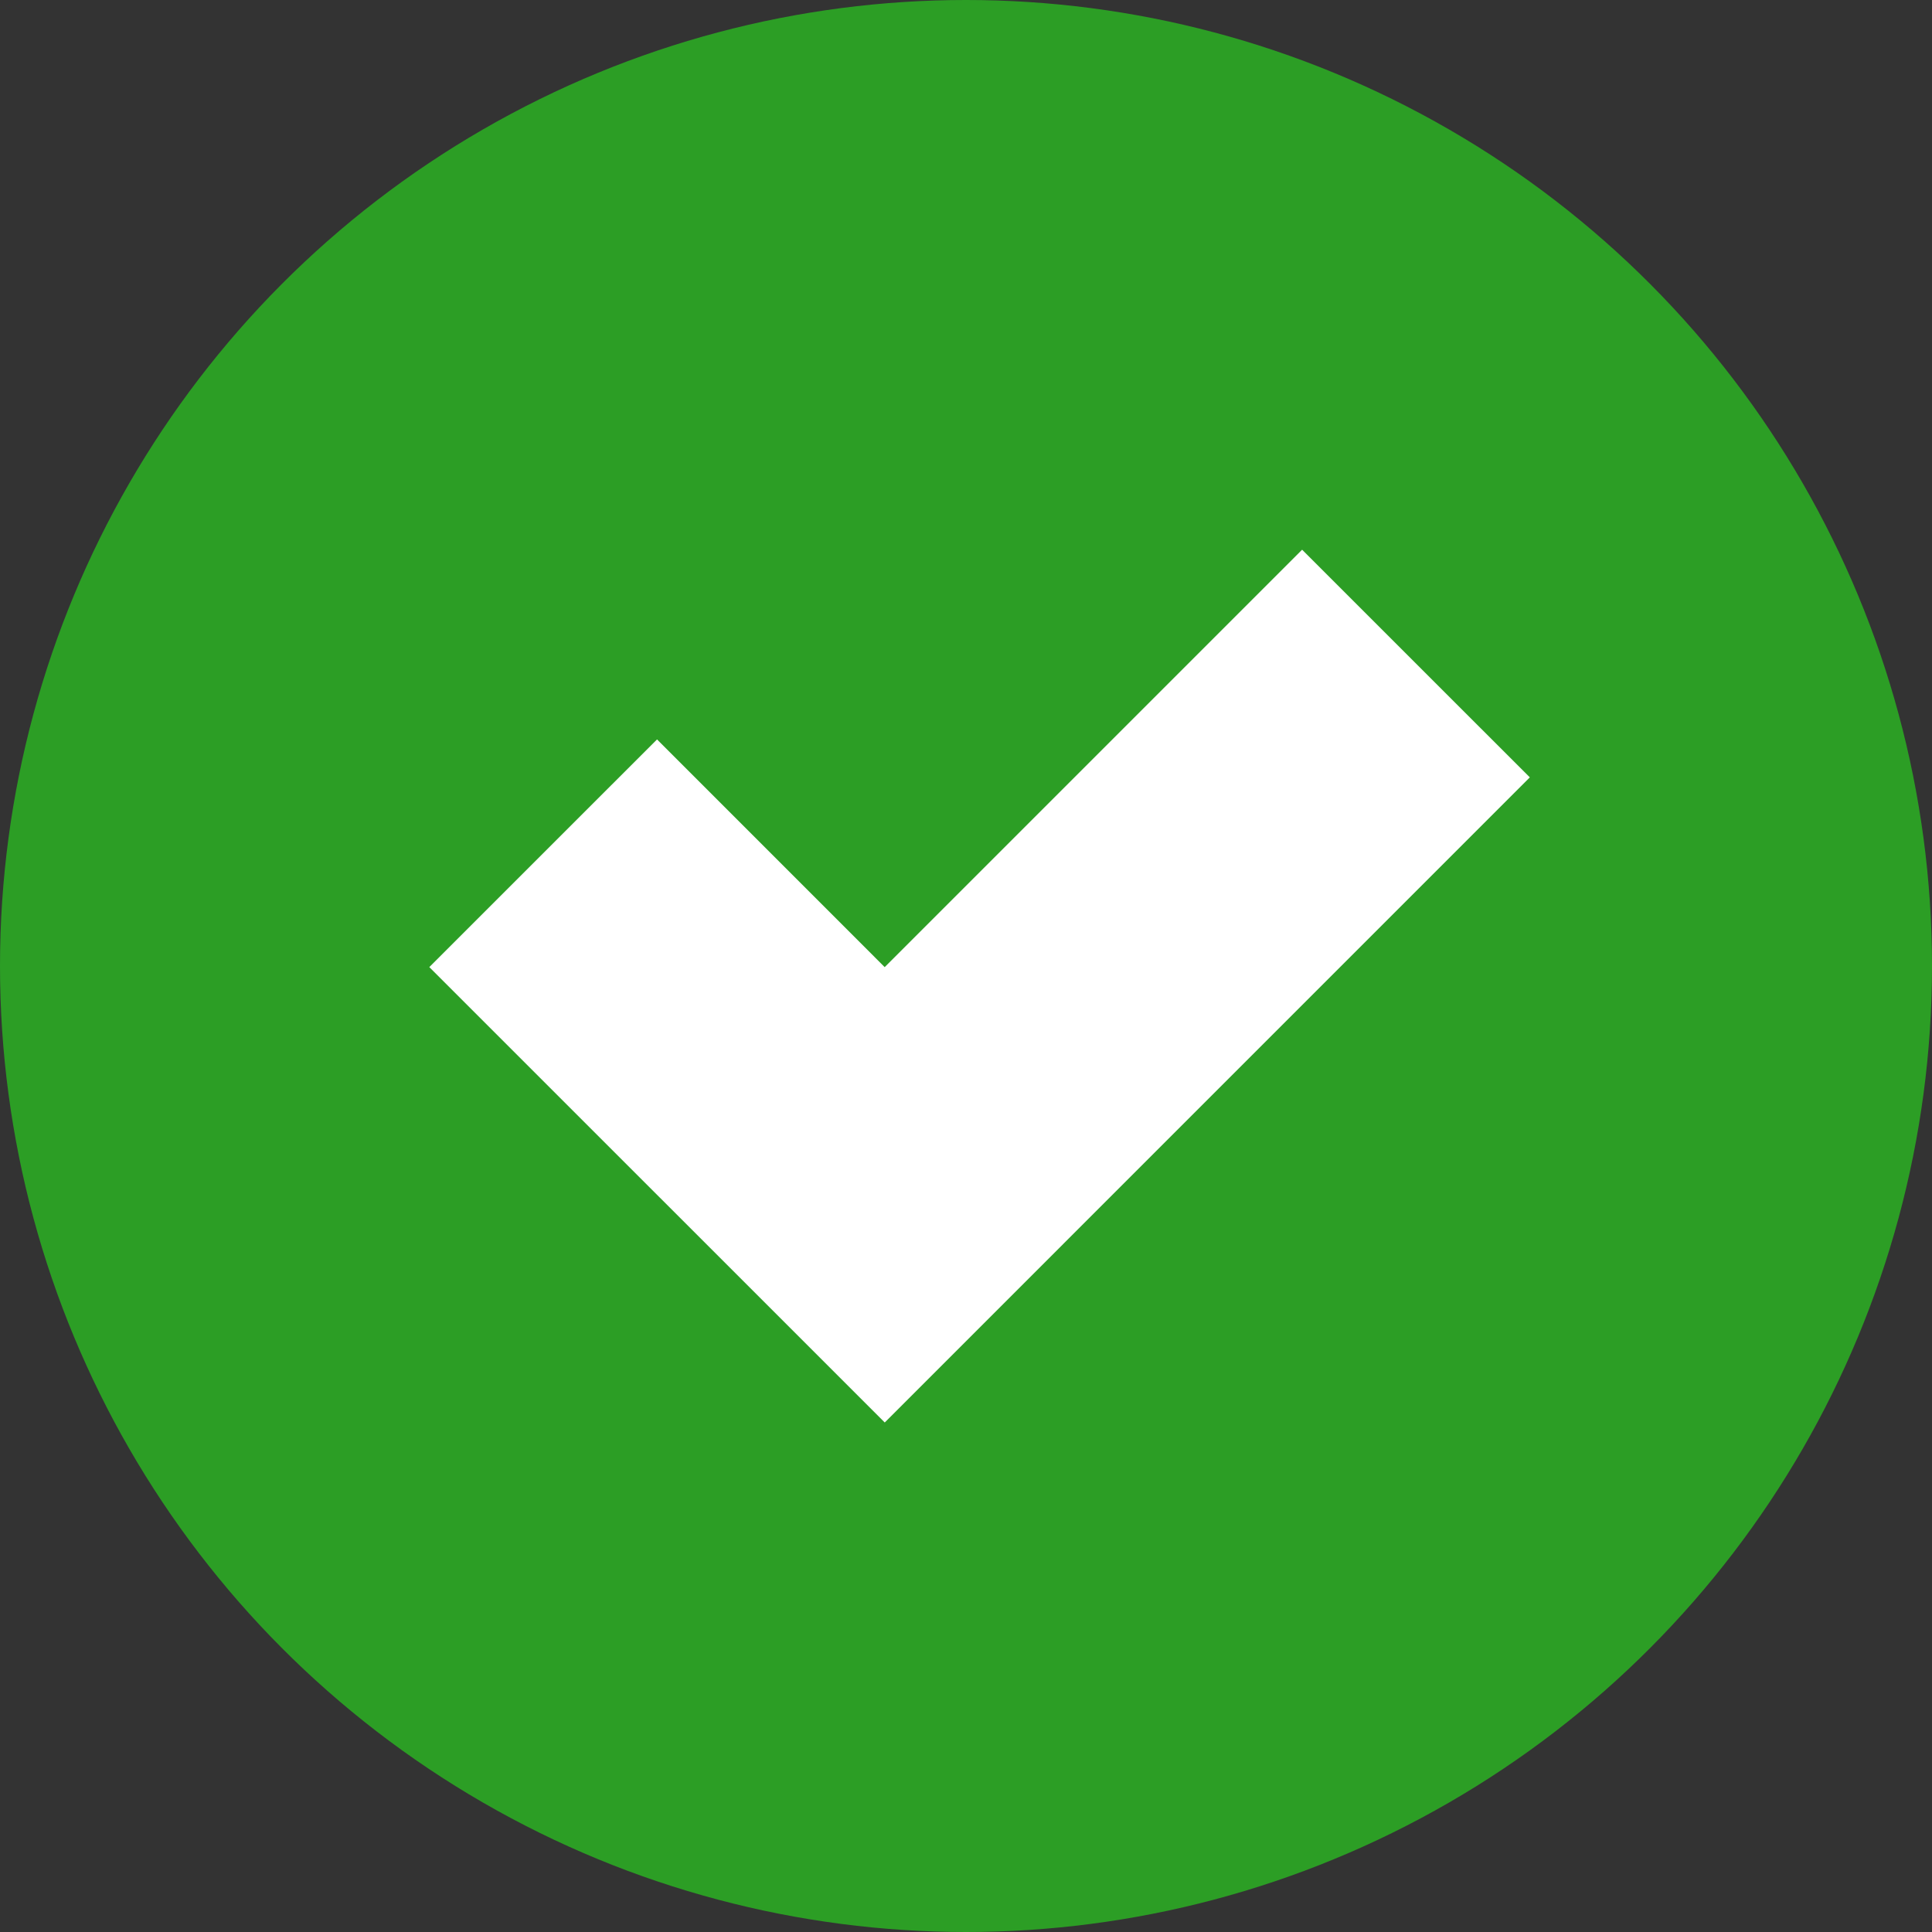
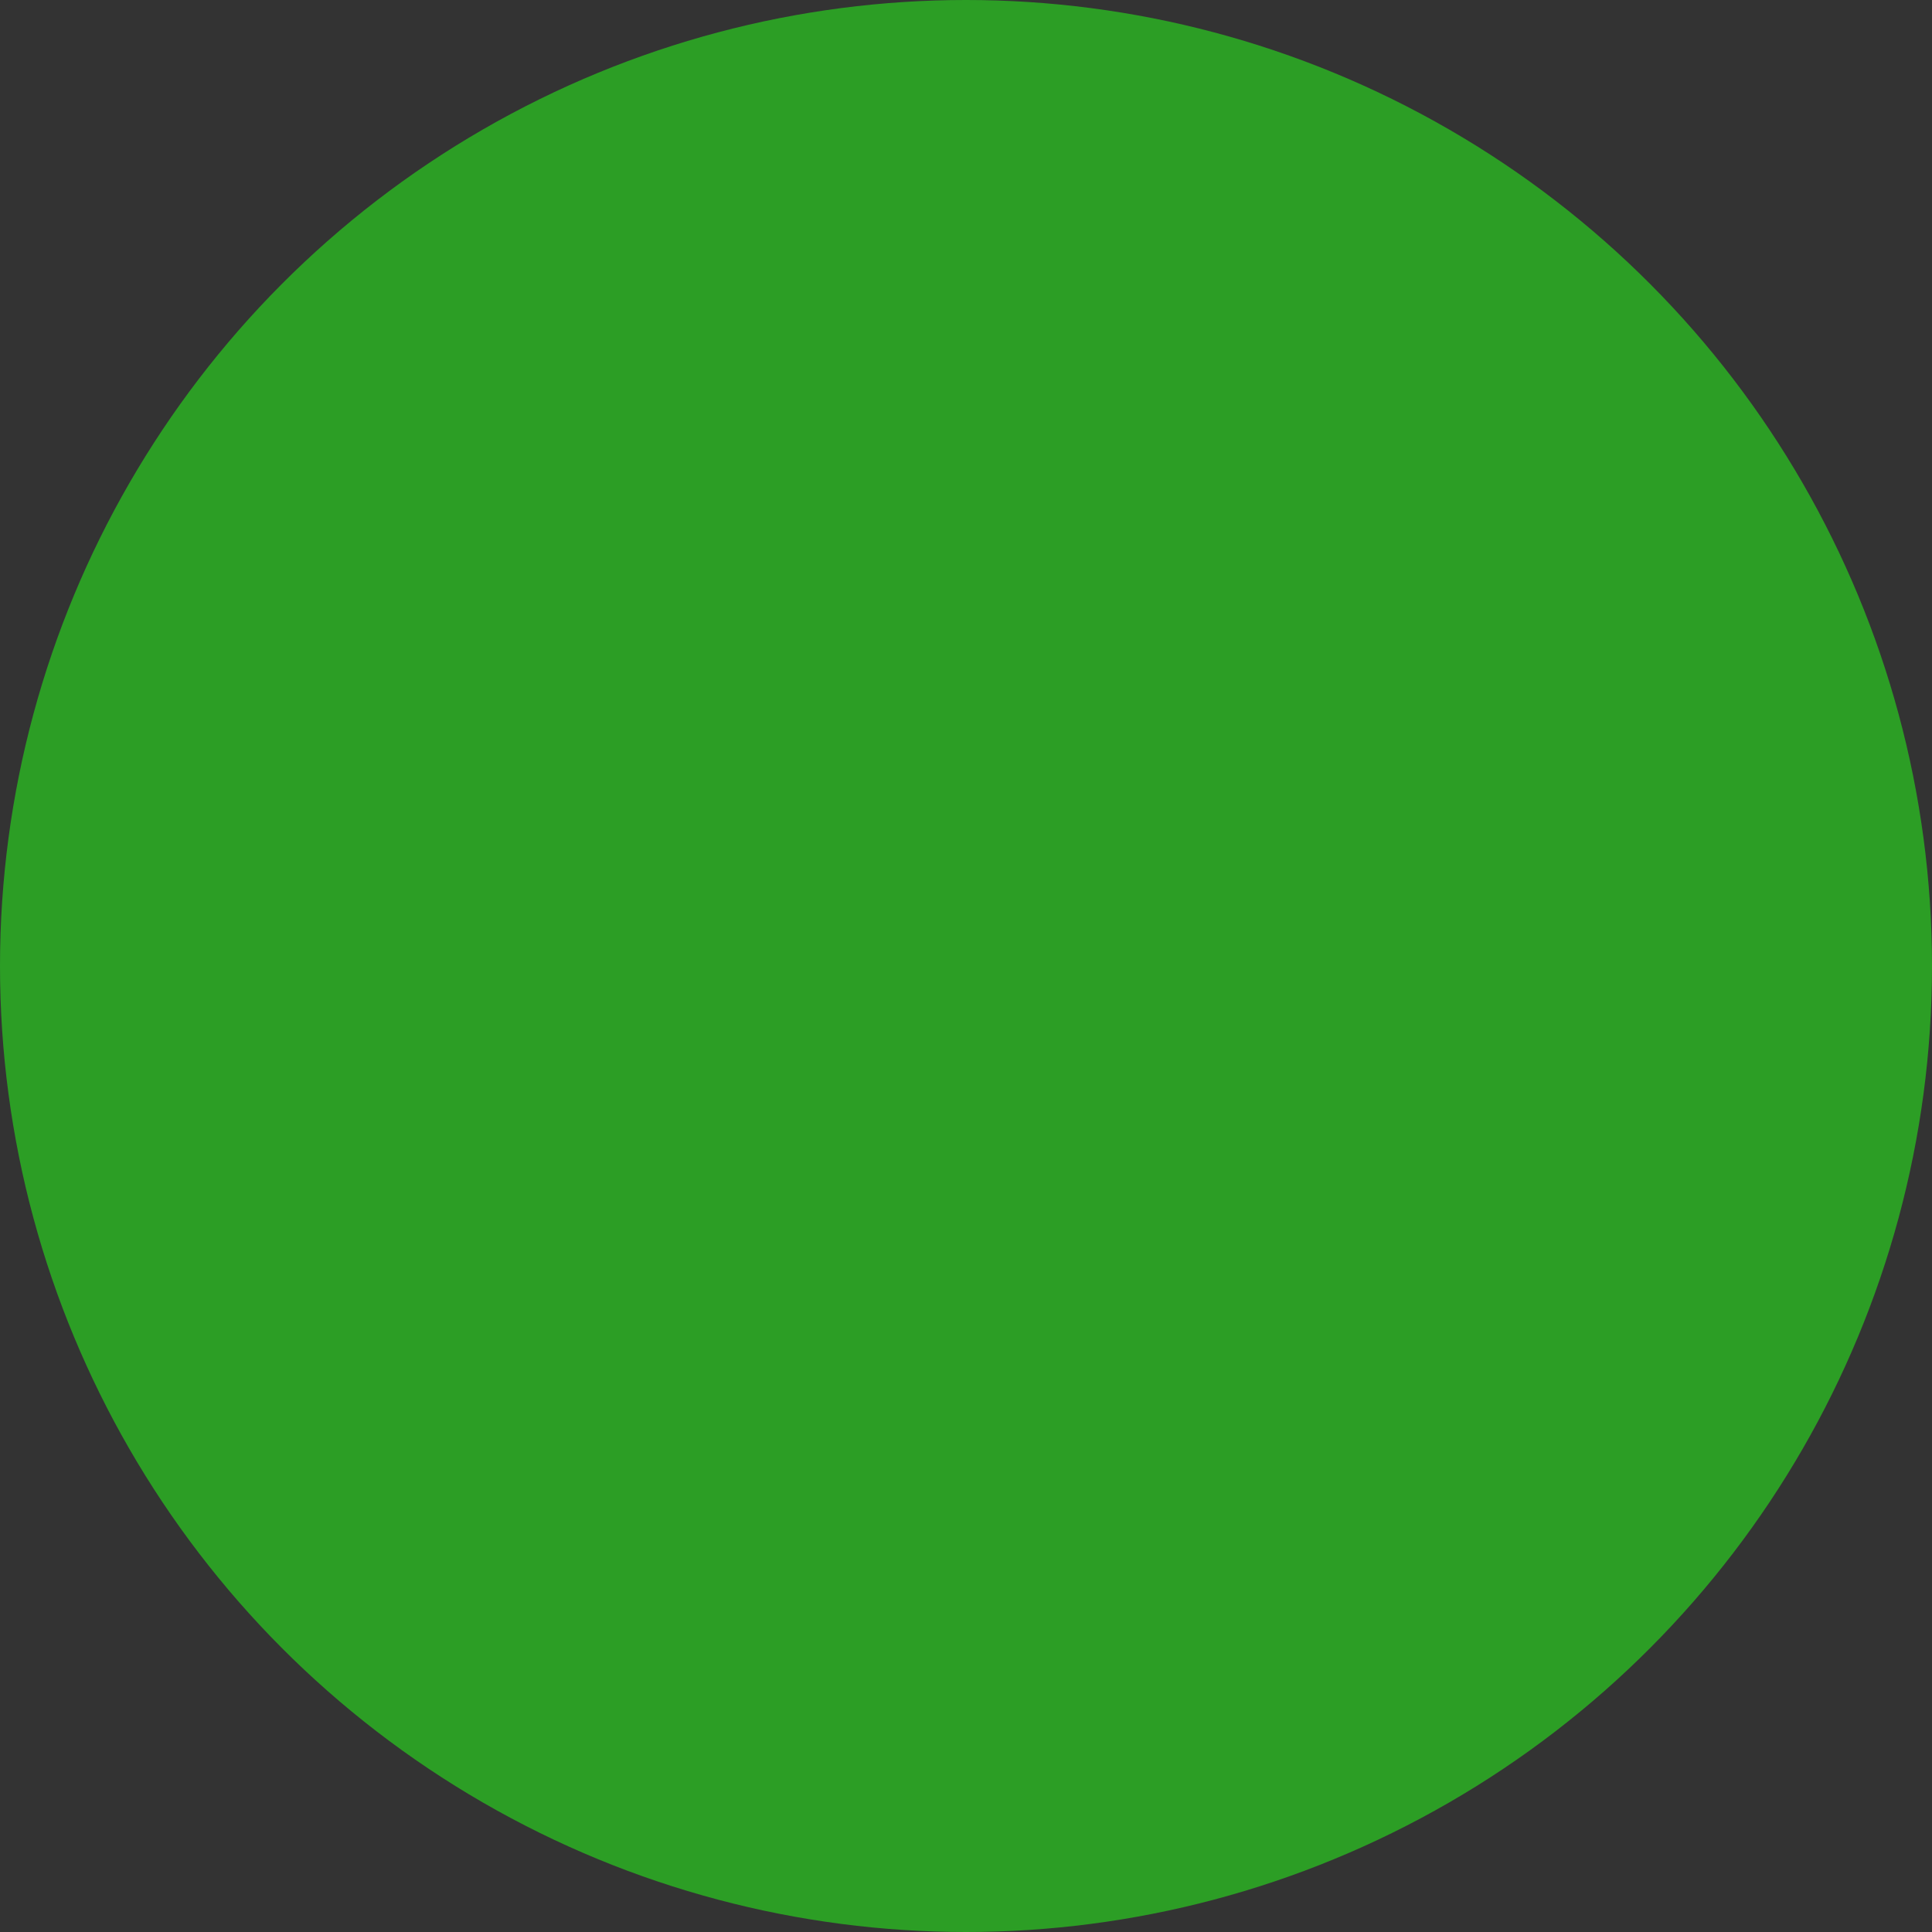
<svg xmlns="http://www.w3.org/2000/svg" width="36" height="36" viewBox="0 0 36 36">
  <rect x="0" y="0" width="36" height="36" fill="#333333" stroke="none" />
  <g fill="none" fill-rule="evenodd">
    <circle fill="#2C9E25" cx="18" cy="18" r="18" />
-     <path d="m8 18.02 4.243-4.242 4.242 4.243 7.778-7.778 4.243 4.242-12.02 12.021L8 18.021z" fill="#FFF" />
  </g>
</svg>